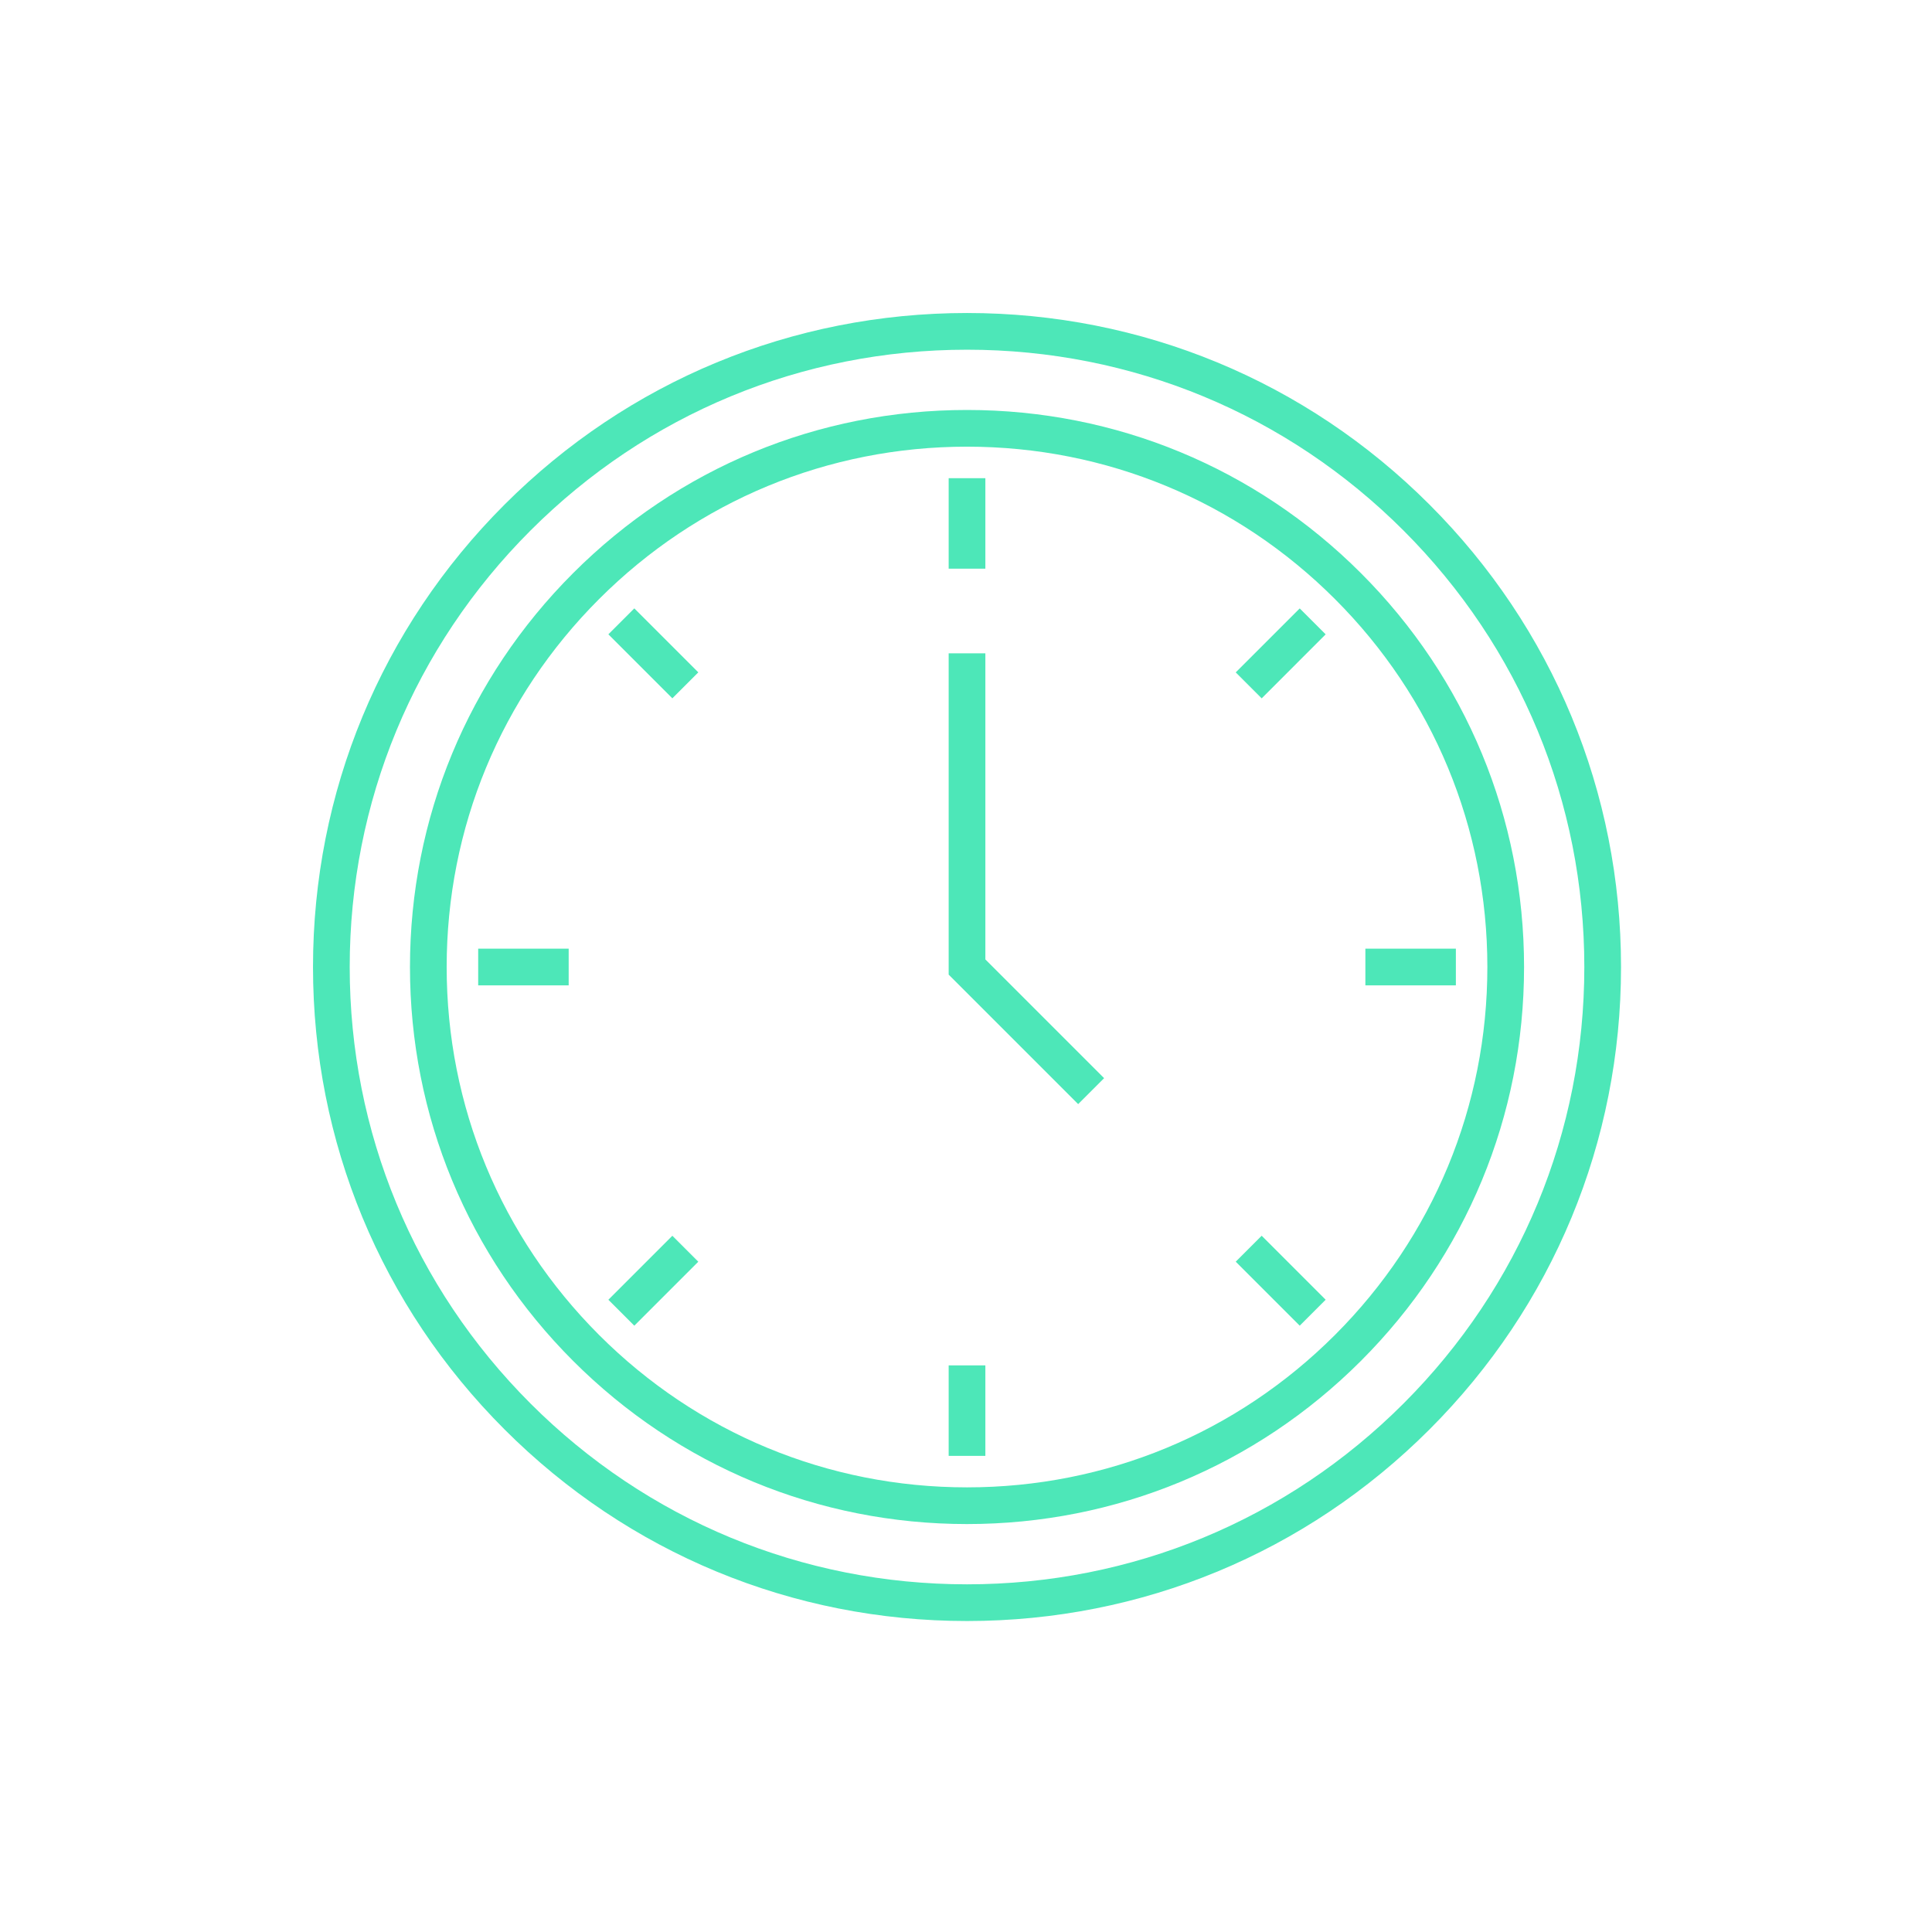
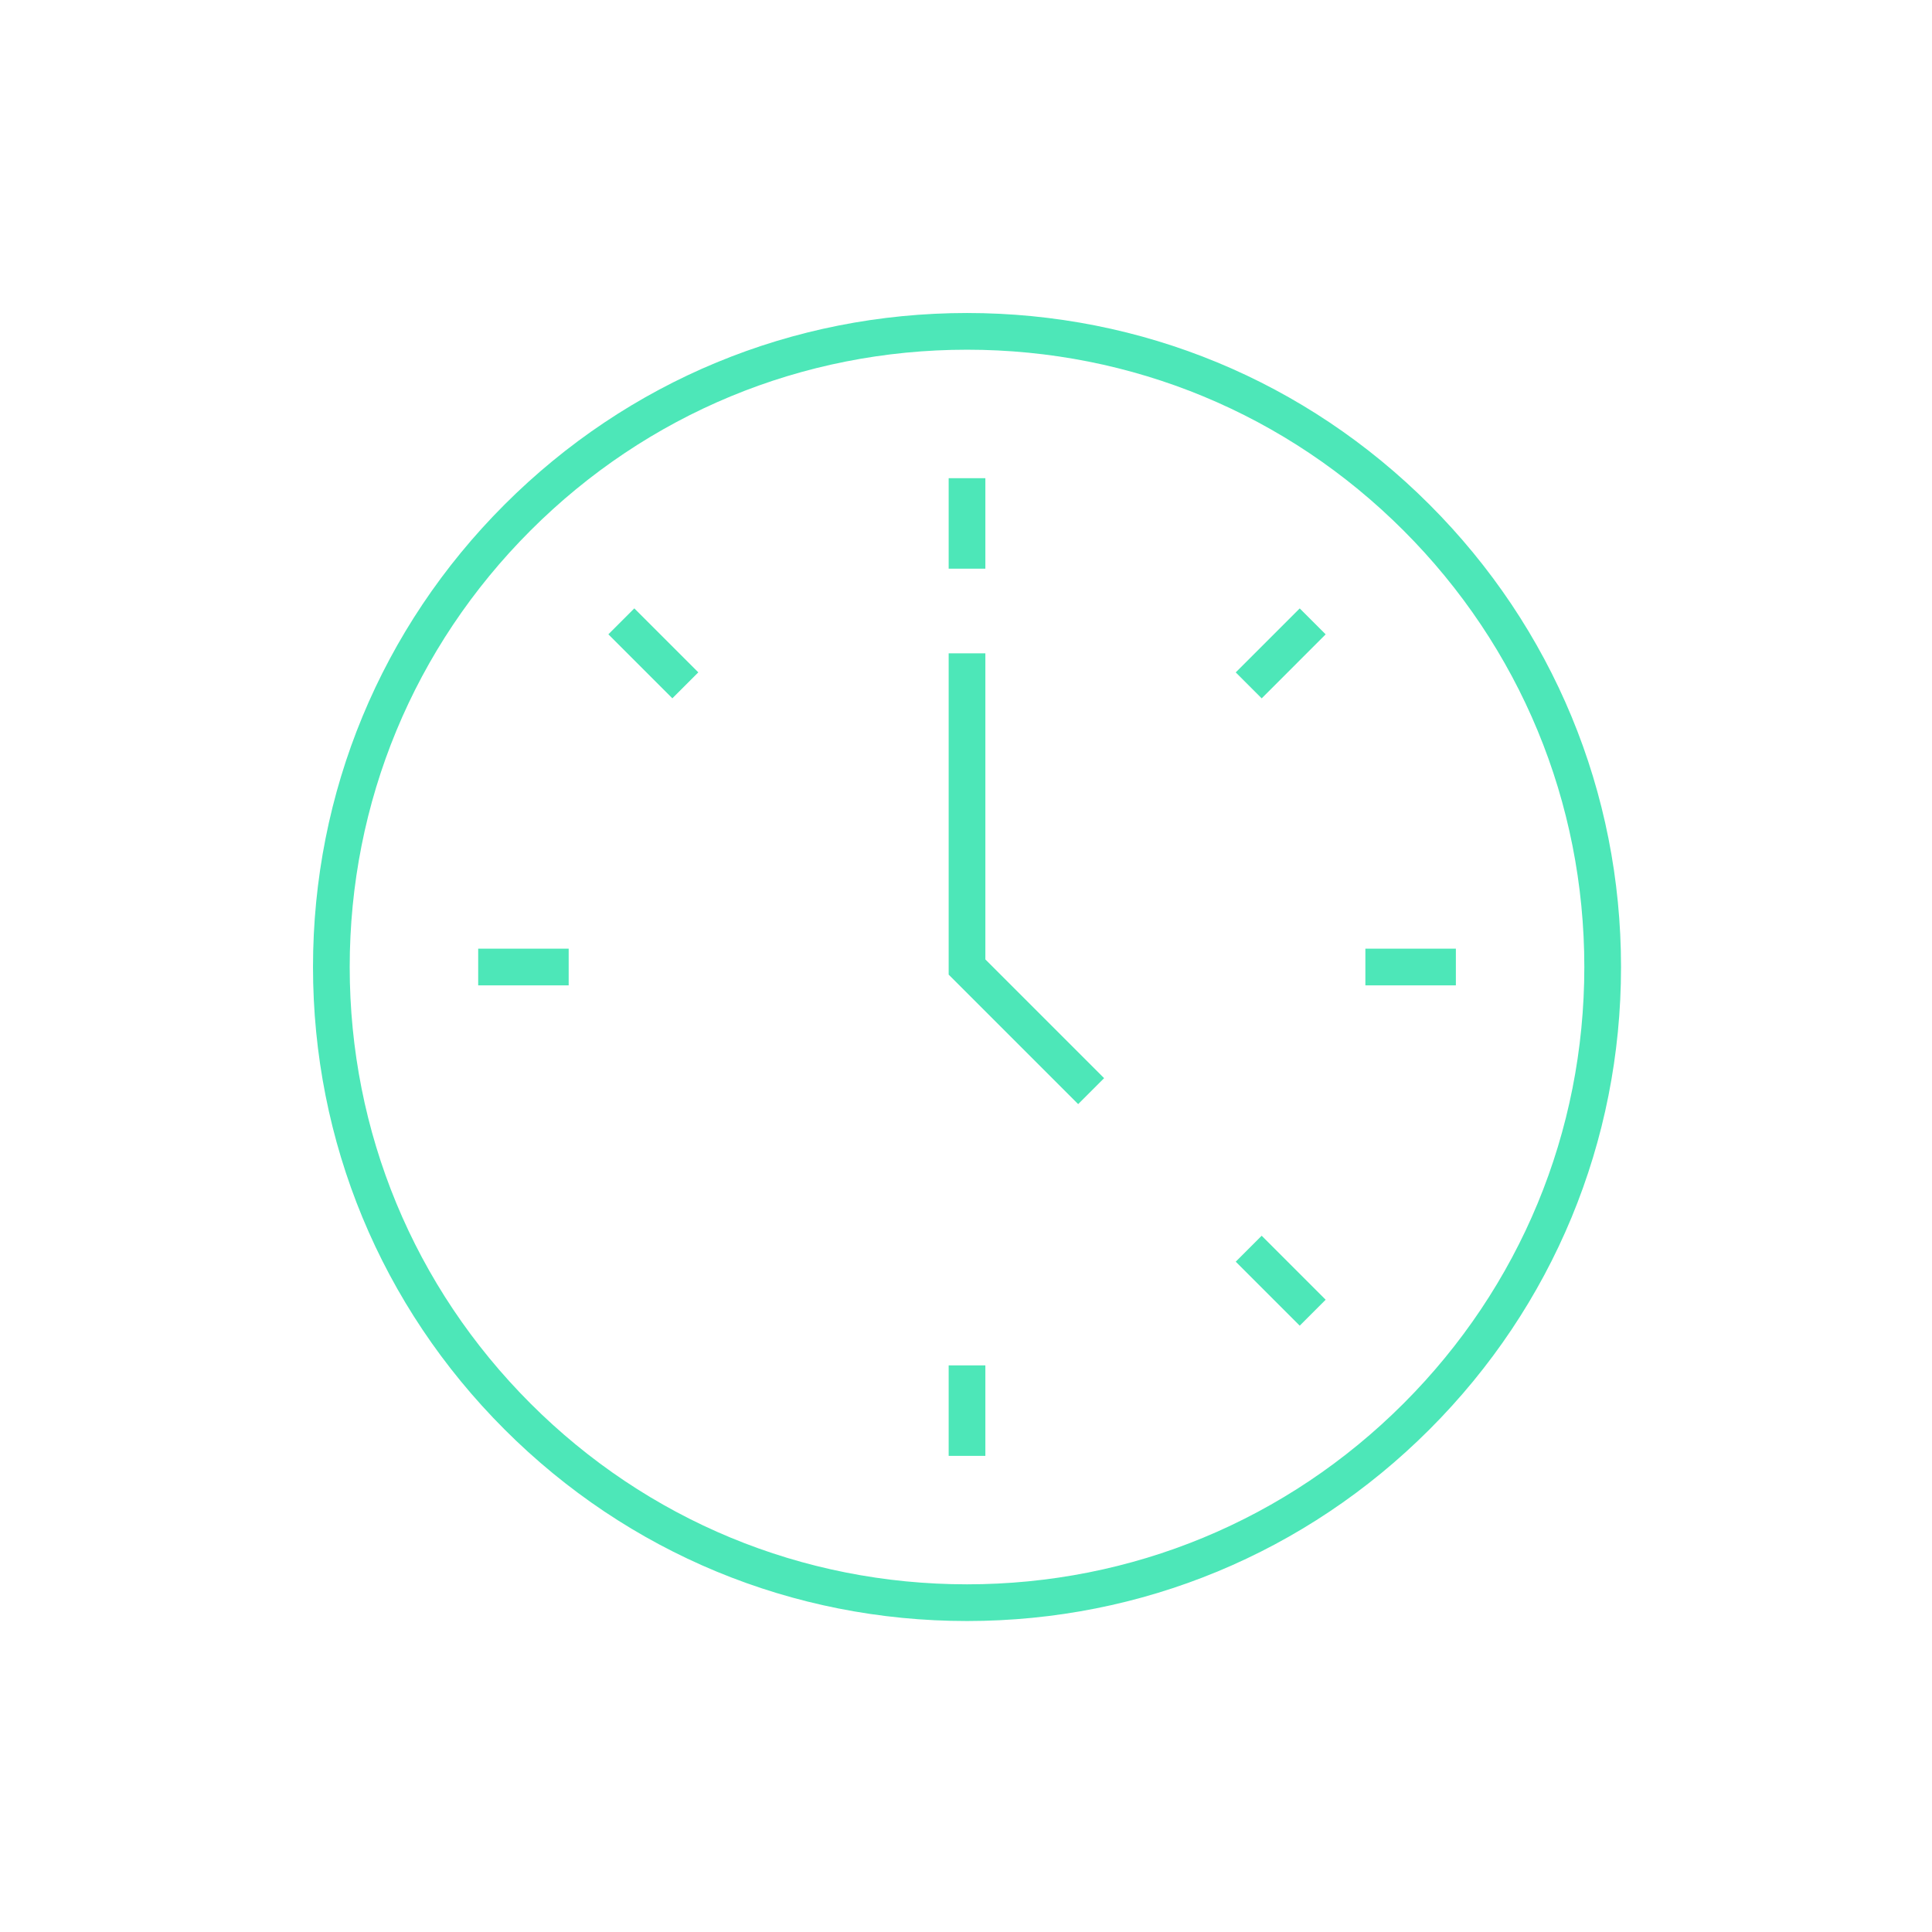
<svg xmlns="http://www.w3.org/2000/svg" width="180" height="180" viewBox="0 0 180 180" fill="none">
-   <path d="M90.095 141.993C76.232 141.993 63.199 136.595 53.397 126.793C43.594 116.99 38.196 103.958 38.196 90.095C38.196 76.232 43.594 63.199 53.397 53.397C63.199 43.594 76.232 38.196 90.095 38.196C103.958 38.196 116.99 43.594 126.793 53.397C136.595 63.199 141.993 76.232 141.993 90.095C141.993 103.958 136.595 116.99 126.793 126.793C116.99 136.595 103.958 141.993 90.095 141.993ZM90.095 41.615C77.145 41.615 64.971 46.657 55.814 55.814C46.657 64.971 41.615 77.145 41.615 90.095C41.615 103.045 46.657 115.218 55.814 124.375C64.971 133.532 77.145 138.574 90.095 138.574C103.045 138.574 115.218 133.532 124.375 124.375C133.532 115.218 138.574 103.045 138.574 90.095C138.574 77.145 133.532 64.971 124.375 55.814C115.218 46.657 103.045 41.615 90.095 41.615Z" fill="#4DE7B8" />
  <path d="M90.095 151.027C73.818 151.027 58.517 144.69 47.009 133.18C35.499 121.672 29.162 106.371 29.162 90.095C29.162 73.818 35.499 58.517 47.009 47.009C58.519 35.501 73.818 29.162 90.095 29.162C106.371 29.162 121.672 35.499 133.18 47.009C144.688 58.519 151.027 73.82 151.027 90.095C151.027 106.369 144.69 121.672 133.18 133.18C121.672 144.688 106.369 151.027 90.095 151.027ZM90.095 32.581C74.731 32.581 60.289 38.564 49.427 49.427C38.564 60.289 32.581 74.733 32.581 90.095C32.581 105.456 38.564 119.9 49.427 130.763C60.289 141.625 74.733 147.608 90.095 147.608C105.456 147.608 119.9 141.625 130.763 130.763C141.625 119.9 147.608 105.456 147.608 90.095C147.608 74.733 141.625 60.289 130.763 49.427C119.9 38.564 105.456 32.581 90.095 32.581Z" fill="#4DE7B8" />
-   <path d="M62.641 115.133L56.68 121.095L59.097 123.512L65.059 117.551L62.641 115.133Z" fill="#4DE7B8" />
  <path d="M121.092 56.685L115.13 62.646L117.548 65.064L123.509 59.102L121.092 56.685Z" fill="#4DE7B8" />
  <path d="M59.097 56.681L56.68 59.098L62.641 65.06L65.059 62.642L59.097 56.681Z" fill="#4DE7B8" />
  <path d="M117.548 115.131L115.13 117.549L121.092 123.511L123.509 121.093L117.548 115.131Z" fill="#4DE7B8" />
  <path d="M52.982 88.385H44.552V91.804H52.982V88.385Z" fill="#4DE7B8" />
  <path d="M135.64 88.385H127.209V91.804H135.64V88.385Z" fill="#4DE7B8" />
  <path d="M91.804 44.552H88.385V52.982H91.804V44.552Z" fill="#4DE7B8" />
  <path d="M91.804 127.209H88.385V135.64H91.804V127.209Z" fill="#4DE7B8" />
  <path d="M100.45 102.868L88.385 90.803V60.87H91.804V89.387L102.868 100.45L100.45 102.868Z" fill="#4DE7B8" />
</svg>